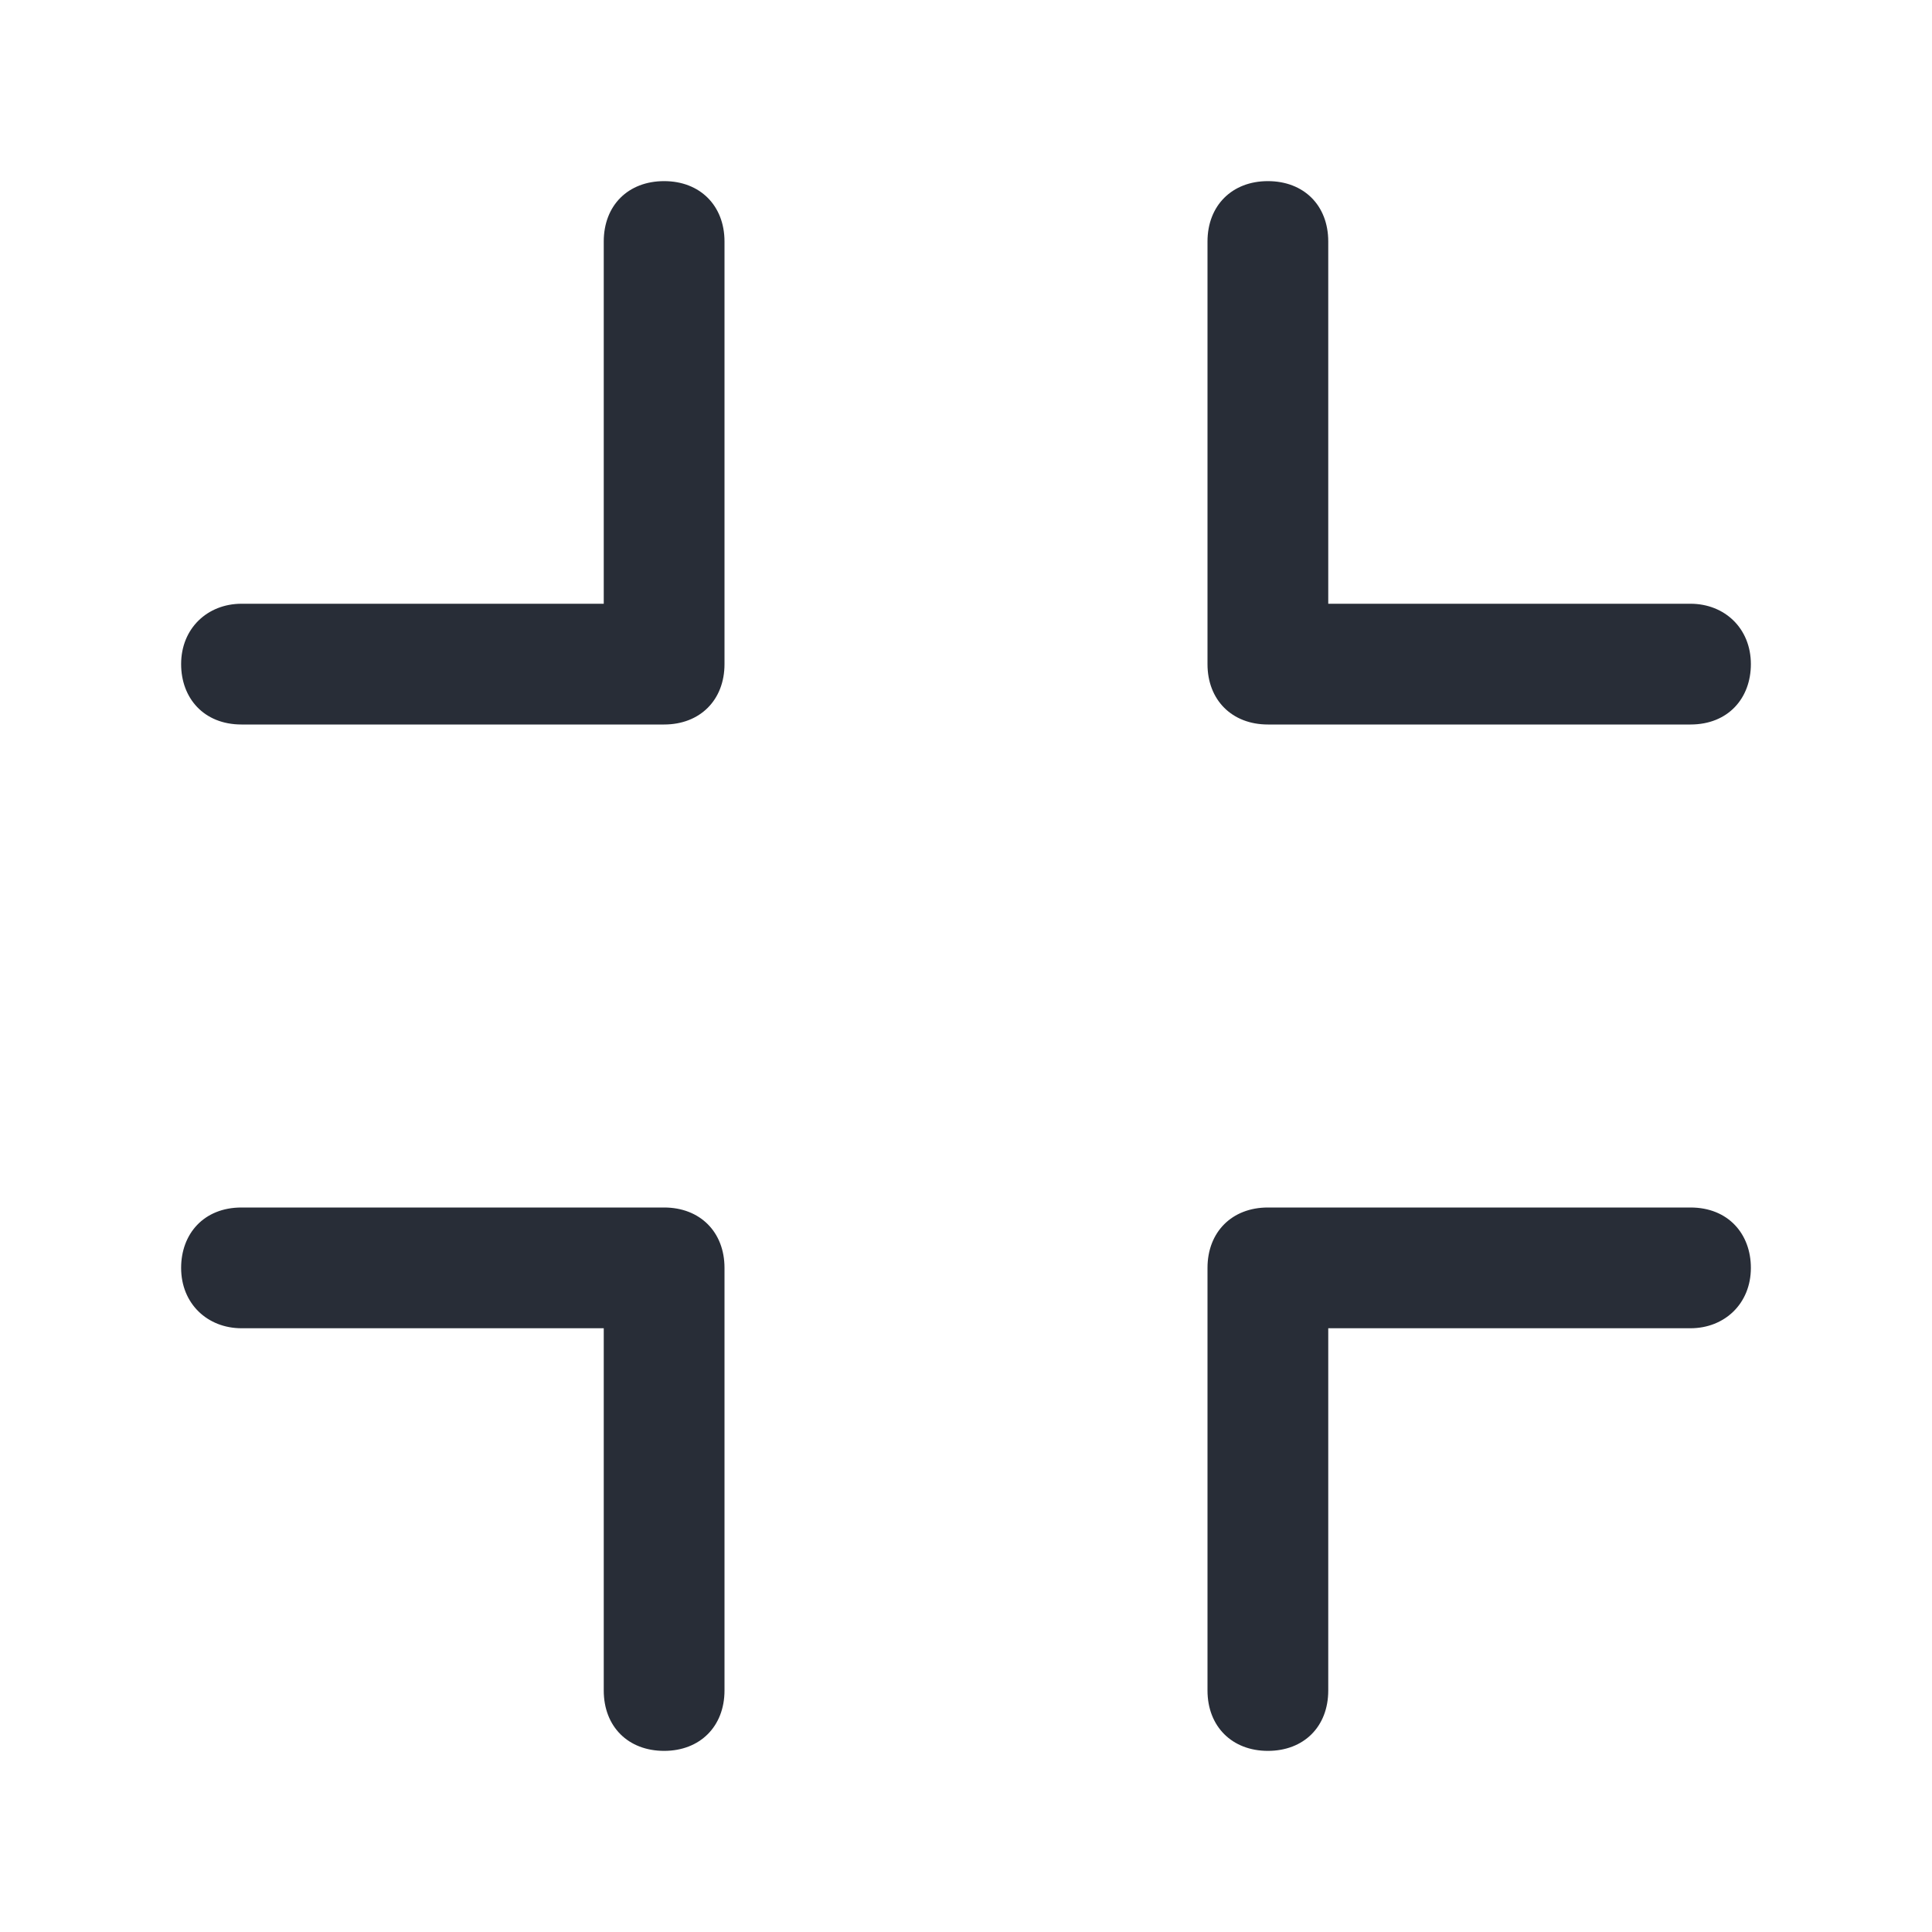
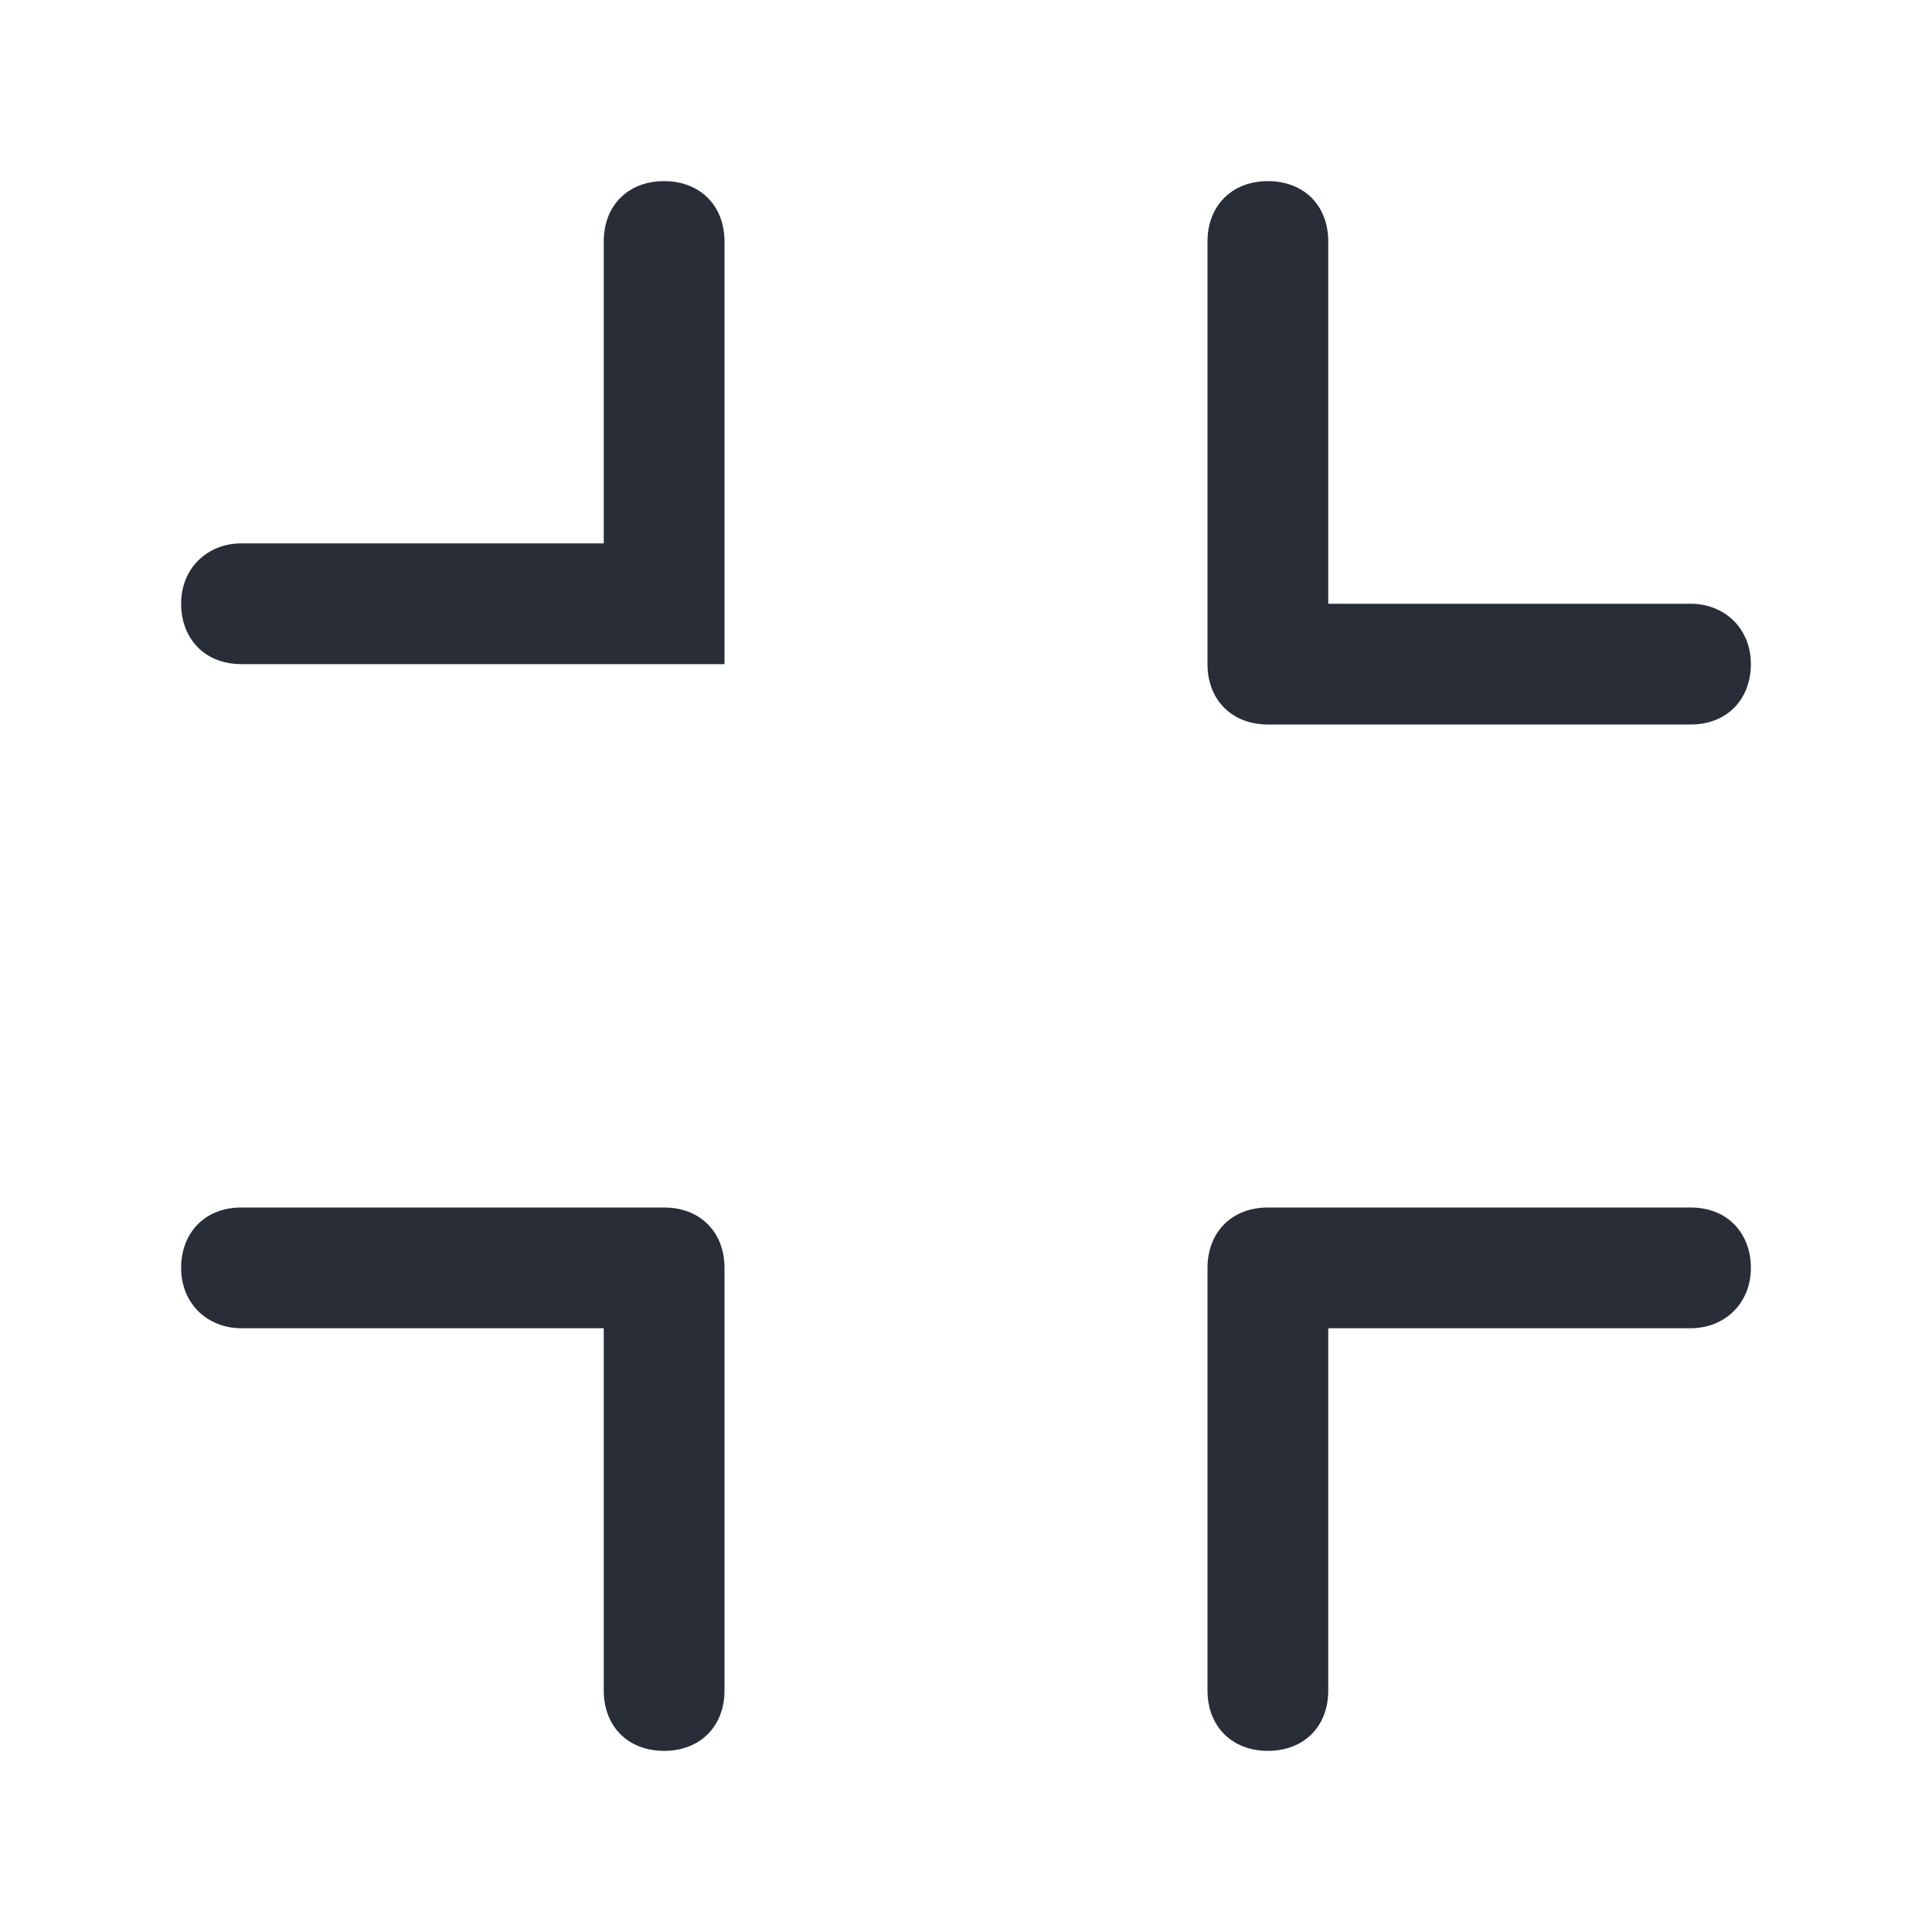
<svg xmlns="http://www.w3.org/2000/svg" id="navigation-fullscreen-exit-32" width="32" height="32" viewBox="0 0 32 32">
  <g fill="none" fill-rule="evenodd" class="symbols">
    <g fill="#282D37" class="fullscreen-exit">
-       <path d="M12 21v7c0 .595-.406 1-1 1s-1-.4-1-1v-6H4c-.563 0-1-.406-1-1 0-.563.375-1 1-1h7c.594 0 1 .405 1 1Zm8 0c0-.595.406-1 1-1h7c.625 0 1 .438 1 1 0 .594-.438 1-1 1h-6v6c0 .6-.406 1-1 1s-1-.405-1-1v-7Zm0-10V4c0-.595.406-1 1-1s1 .4 1 1v6h6c.563 0 1 .406 1 1 0 .563-.375 1-1 1h-7c-.594 0-1-.405-1-1Zm-8 0c0 .595-.406 1-1 1H4c-.625 0-1-.438-1-1 0-.594.438-1 1-1h6V4c0-.6.406-1 1-1s1 .405 1 1v7Z" class="color" />
+       <path d="M12 21v7c0 .595-.406 1-1 1s-1-.4-1-1v-6H4c-.563 0-1-.406-1-1 0-.563.375-1 1-1h7c.594 0 1 .405 1 1Zm8 0c0-.595.406-1 1-1h7c.625 0 1 .438 1 1 0 .594-.438 1-1 1h-6v6c0 .6-.406 1-1 1s-1-.405-1-1v-7Zm0-10V4c0-.595.406-1 1-1s1 .4 1 1v6h6c.563 0 1 .406 1 1 0 .563-.375 1-1 1h-7c-.594 0-1-.405-1-1Zm-8 0H4c-.625 0-1-.438-1-1 0-.594.438-1 1-1h6V4c0-.6.406-1 1-1s1 .405 1 1v7Z" class="color" />
    </g>
  </g>
</svg>